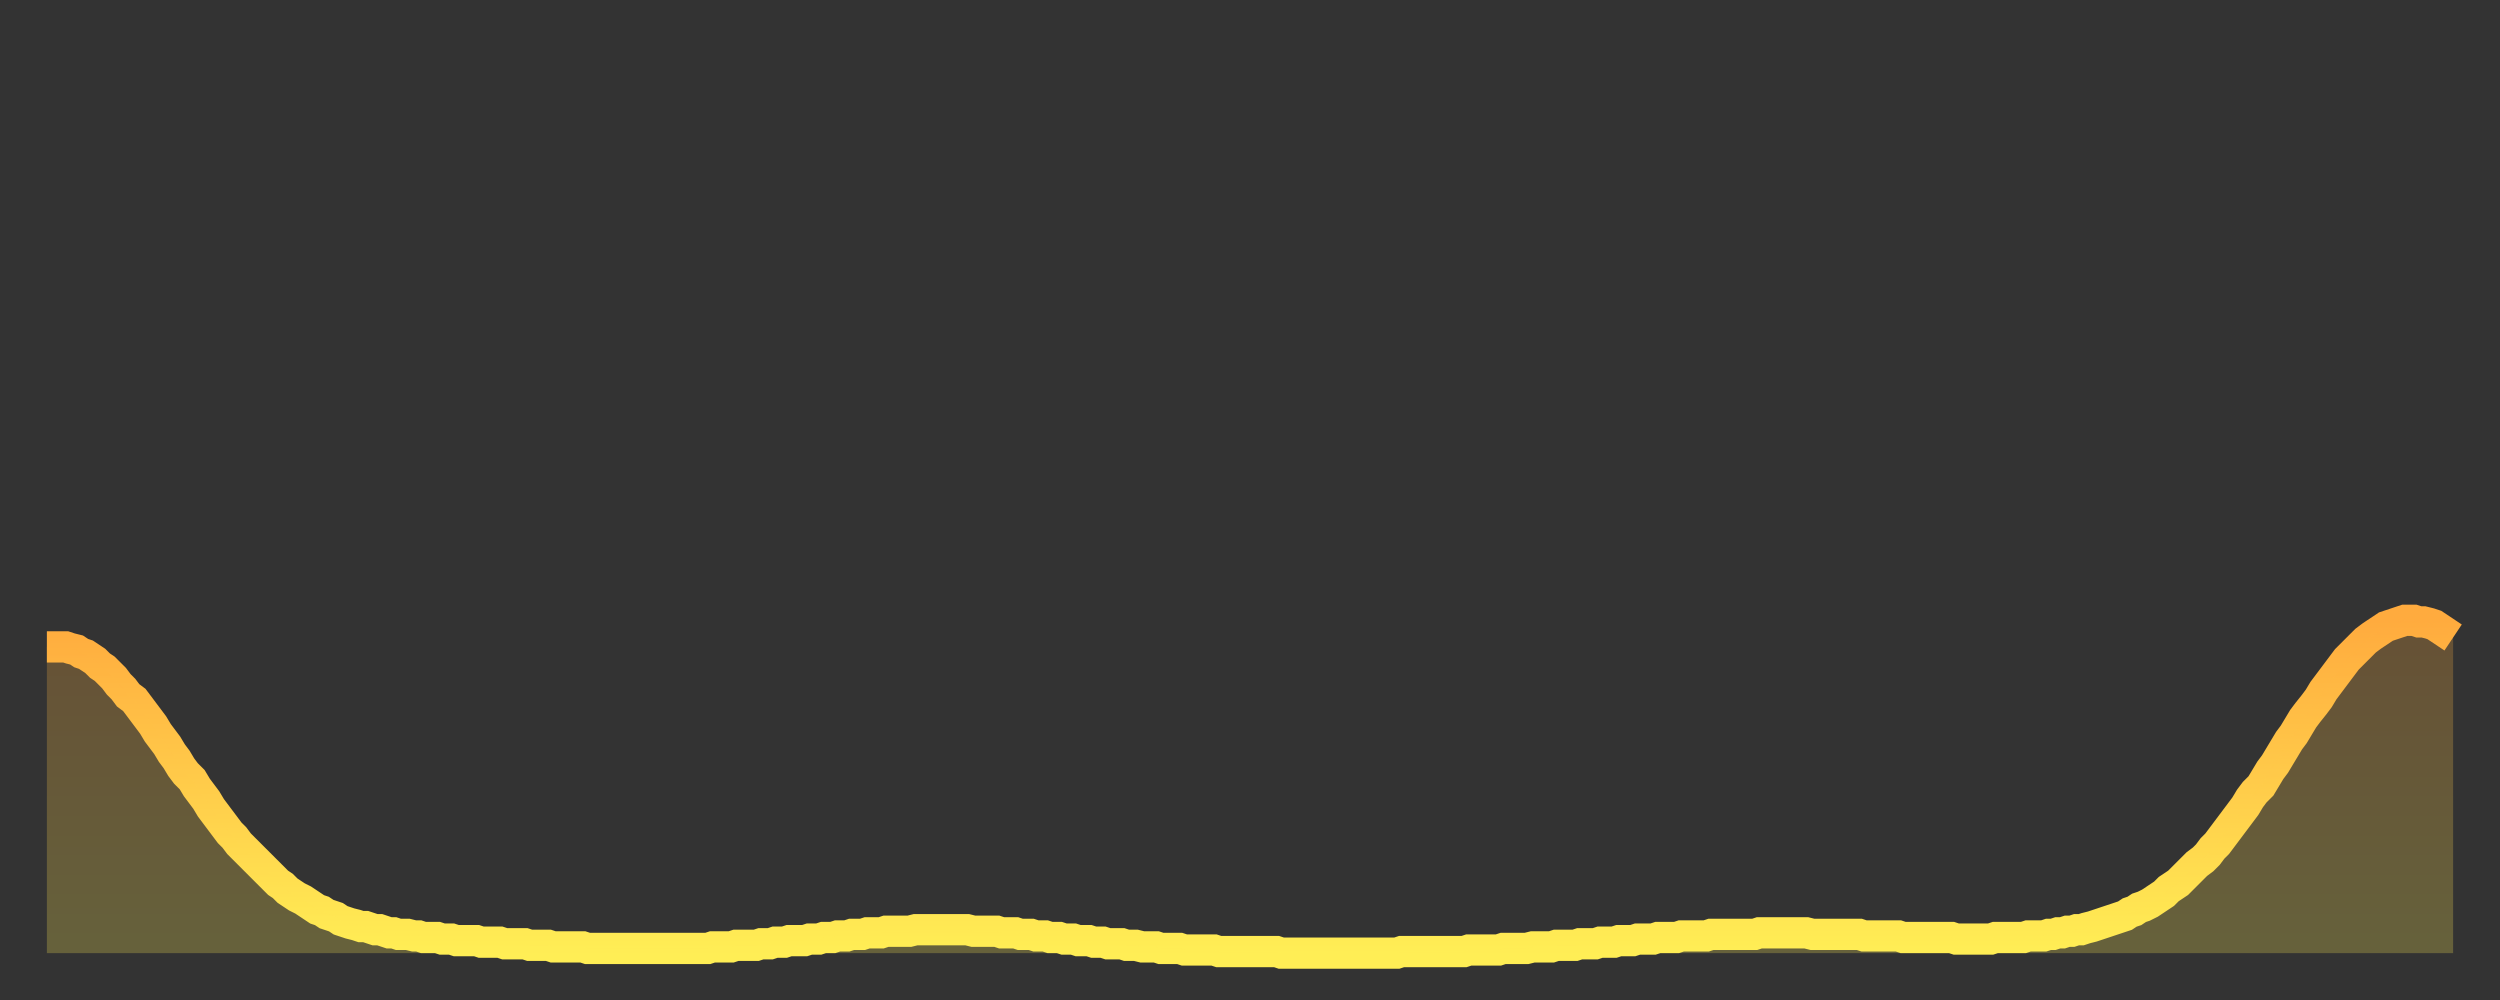
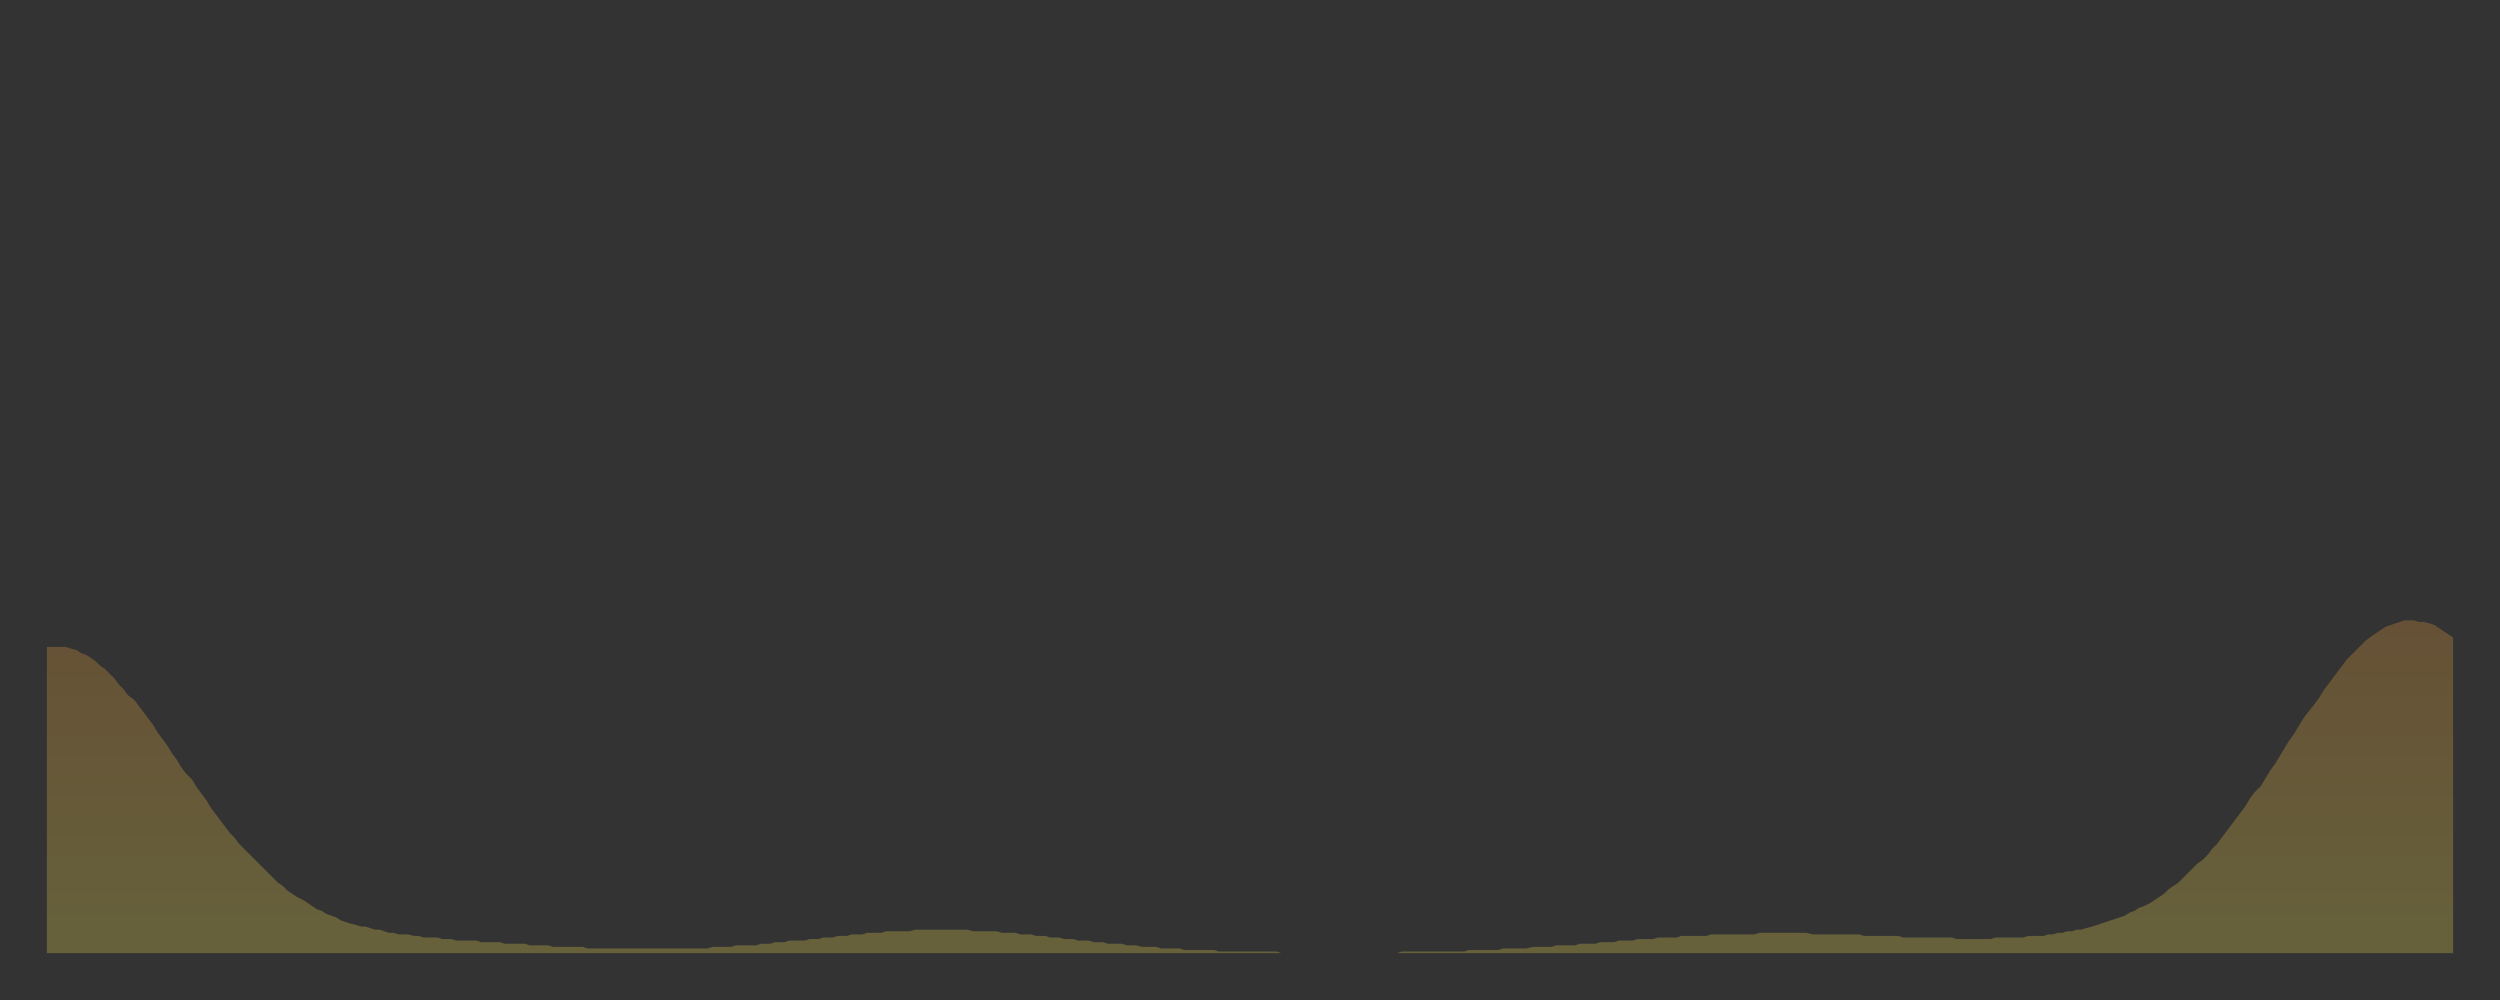
<svg xmlns="http://www.w3.org/2000/svg" baseProfile="full" height="64" version="1.1" width="160">
  <rect width="100%" height="100%" fill="#333333" stroke="none" />
  <defs>
    <linearGradient id="id1304294" x1="0" x2="0" y1="0" y2="1">
      <stop offset="0%" stop-color="#ffab3e" />
      <stop offset="50%" stop-color="#ffcc4a" />
      <stop offset="100%" stop-color="#ffee55" />
    </linearGradient>
  </defs>
  <g transform="translate(3,3)">
    <g>
-       <path d="M 0.0 38.4 0.3 38.4 0.6 38.4 0.9 38.4 1.2 38.4 1.5 38.5 1.9 38.6 2.2 38.8 2.5 38.9 2.8 39.1 3.1 39.3 3.4 39.6 3.7 39.8 4.0 40.1 4.3 40.4 4.6 40.8 4.9 41.1 5.2 41.5 5.6 41.8 5.9 42.2 6.2 42.6 6.5 43.0 6.8 43.4 7.1 43.9 7.4 44.3 7.7 44.7 8.0 45.2 8.3 45.6 8.6 46.1 8.9 46.5 9.3 46.9 9.6 47.4 9.9 47.8 10.2 48.2 10.5 48.7 10.8 49.1 11.1 49.5 11.4 49.9 11.7 50.3 12.0 50.6 12.3 51.0 12.7 51.4 13.0 51.7 13.3 52.0 13.6 52.3 13.9 52.6 14.2 52.9 14.5 53.2 14.8 53.5 15.1 53.7 15.4 54.0 15.7 54.2 16.0 54.4 16.4 54.6 16.7 54.8 17.0 55.0 17.3 55.2 17.6 55.3 17.9 55.5 18.2 55.6 18.5 55.7 18.8 55.9 19.1 56.0 19.4 56.1 19.8 56.2 20.1 56.3 20.4 56.3 20.7 56.4 21.0 56.5 21.3 56.5 21.6 56.6 21.9 56.7 22.2 56.7 22.5 56.8 22.8 56.8 23.1 56.8 23.5 56.9 23.8 56.9 24.1 57.0 24.4 57.0 24.7 57.0 25.0 57.0 25.3 57.1 25.6 57.1 25.9 57.1 26.2 57.2 26.5 57.2 26.8 57.2 27.2 57.2 27.5 57.2 27.8 57.3 28.1 57.3 28.4 57.3 28.7 57.3 29.0 57.3 29.3 57.4 29.6 57.4 29.9 57.4 30.2 57.4 30.6 57.4 30.9 57.5 31.2 57.5 31.5 57.5 31.8 57.5 32.1 57.5 32.4 57.6 32.7 57.6 33.0 57.6 33.3 57.6 33.6 57.6 33.9 57.6 34.3 57.6 34.6 57.7 34.9 57.7 35.2 57.7 35.5 57.7 35.8 57.7 36.1 57.7 36.4 57.7 36.7 57.7 37.0 57.7 37.3 57.7 37.7 57.7 38.0 57.7 38.3 57.7 38.6 57.7 38.9 57.7 39.2 57.7 39.5 57.7 39.8 57.7 40.1 57.7 40.4 57.7 40.7 57.7 41.0 57.7 41.4 57.7 41.7 57.7 42.0 57.7 42.3 57.7 42.6 57.6 42.9 57.6 43.2 57.6 43.5 57.6 43.8 57.6 44.1 57.5 44.4 57.5 44.7 57.5 45.1 57.5 45.4 57.5 45.7 57.4 46.0 57.4 46.3 57.4 46.6 57.3 46.9 57.3 47.2 57.3 47.5 57.2 47.8 57.2 48.1 57.2 48.5 57.2 48.8 57.1 49.1 57.1 49.4 57.1 49.7 57.0 50.0 57.0 50.3 57.0 50.6 56.9 50.9 56.9 51.2 56.9 51.5 56.8 51.8 56.8 52.2 56.8 52.5 56.7 52.8 56.7 53.1 56.7 53.4 56.7 53.7 56.6 54.0 56.6 54.3 56.6 54.6 56.6 54.9 56.6 55.2 56.6 55.6 56.5 55.9 56.5 56.2 56.5 56.5 56.5 56.8 56.5 57.1 56.5 57.4 56.5 57.7 56.5 58.0 56.5 58.3 56.5 58.6 56.5 58.9 56.5 59.3 56.6 59.6 56.6 59.9 56.6 60.2 56.6 60.5 56.6 60.8 56.6 61.1 56.7 61.4 56.7 61.7 56.7 62.0 56.7 62.3 56.8 62.6 56.8 63.0 56.8 63.3 56.9 63.6 56.9 63.9 56.9 64.2 57.0 64.5 57.0 64.8 57.0 65.1 57.1 65.4 57.1 65.7 57.1 66.0 57.2 66.4 57.2 66.7 57.2 67.0 57.3 67.3 57.3 67.6 57.3 67.9 57.4 68.2 57.4 68.5 57.4 68.8 57.4 69.1 57.5 69.4 57.5 69.7 57.5 70.1 57.6 70.4 57.6 70.7 57.6 71.0 57.6 71.3 57.7 71.6 57.7 71.9 57.7 72.2 57.7 72.5 57.7 72.8 57.8 73.1 57.8 73.5 57.8 73.8 57.8 74.1 57.8 74.4 57.8 74.7 57.8 75.0 57.9 75.3 57.9 75.6 57.9 75.9 57.9 76.2 57.9 76.5 57.9 76.8 57.9 77.2 57.9 77.5 57.9 77.8 57.9 78.1 57.9 78.4 57.9 78.7 57.9 79.0 58.0 79.3 58.0 79.6 58.0 79.9 58.0 80.2 58.0 80.5 58.0 80.9 58.0 81.2 58.0 81.5 58.0 81.8 58.0 82.1 58.0 82.4 58.0 82.7 58.0 83.0 58.0 83.3 58.0 83.6 58.0 83.9 58.0 84.3 58.0 84.6 58.0 84.9 58.0 85.2 58.0 85.5 58.0 85.8 58.0 86.1 58.0 86.4 58.0 86.7 57.9 87.0 57.9 87.3 57.9 87.6 57.9 88.0 57.9 88.3 57.9 88.6 57.9 88.9 57.9 89.2 57.9 89.5 57.9 89.8 57.9 90.1 57.9 90.4 57.9 90.7 57.9 91.0 57.8 91.4 57.8 91.7 57.8 92.0 57.8 92.3 57.8 92.6 57.8 92.9 57.8 93.2 57.7 93.5 57.7 93.8 57.7 94.1 57.7 94.4 57.7 94.7 57.7 95.1 57.6 95.4 57.6 95.7 57.6 96.0 57.6 96.3 57.6 96.6 57.5 96.9 57.5 97.2 57.5 97.5 57.5 97.8 57.5 98.1 57.4 98.4 57.4 98.8 57.4 99.1 57.4 99.4 57.3 99.7 57.3 100.0 57.3 100.3 57.3 100.6 57.2 100.9 57.2 101.2 57.2 101.5 57.2 101.8 57.1 102.2 57.1 102.5 57.1 102.8 57.1 103.1 57.0 103.4 57.0 103.7 57.0 104.0 57.0 104.3 57.0 104.6 56.9 104.9 56.9 105.2 56.9 105.5 56.9 105.9 56.9 106.2 56.9 106.5 56.8 106.8 56.8 107.1 56.8 107.4 56.8 107.7 56.8 108.0 56.8 108.3 56.8 108.6 56.8 108.9 56.8 109.3 56.8 109.6 56.7 109.9 56.7 110.2 56.7 110.5 56.7 110.8 56.7 111.1 56.7 111.4 56.7 111.7 56.7 112.0 56.7 112.3 56.7 112.6 56.7 113.0 56.8 113.3 56.8 113.6 56.8 113.9 56.8 114.2 56.8 114.5 56.8 114.8 56.8 115.1 56.8 115.4 56.8 115.7 56.8 116.0 56.8 116.3 56.9 116.7 56.9 117.0 56.9 117.3 56.9 117.6 56.9 117.9 56.9 118.2 56.9 118.5 56.9 118.8 57.0 119.1 57.0 119.4 57.0 119.7 57.0 120.1 57.0 120.4 57.0 120.7 57.0 121.0 57.0 121.3 57.0 121.6 57.0 121.9 57.0 122.2 57.1 122.5 57.1 122.8 57.1 123.1 57.1 123.4 57.1 123.8 57.1 124.1 57.1 124.4 57.1 124.7 57.0 125.0 57.0 125.3 57.0 125.6 57.0 125.9 57.0 126.2 57.0 126.5 57.0 126.8 56.9 127.2 56.9 127.5 56.9 127.8 56.9 128.1 56.8 128.4 56.8 128.7 56.7 129.0 56.7 129.3 56.6 129.6 56.6 129.9 56.5 130.2 56.5 130.5 56.4 130.9 56.3 131.2 56.2 131.5 56.1 131.8 56.0 132.1 55.9 132.4 55.8 132.7 55.7 133.0 55.6 133.3 55.4 133.6 55.3 133.9 55.1 134.2 55.0 134.6 54.8 134.9 54.6 135.2 54.4 135.5 54.2 135.8 53.9 136.1 53.7 136.4 53.5 136.7 53.2 137.0 52.9 137.3 52.6 137.6 52.3 138.0 52.0 138.3 51.7 138.6 51.3 138.9 51.0 139.2 50.6 139.5 50.2 139.8 49.8 140.1 49.4 140.4 49.0 140.7 48.6 141.0 48.1 141.3 47.7 141.7 47.3 142.0 46.8 142.3 46.3 142.6 45.9 142.9 45.4 143.2 44.9 143.5 44.4 143.8 44.0 144.1 43.5 144.4 43.0 144.7 42.6 145.1 42.1 145.4 41.7 145.7 41.2 146.0 40.8 146.3 40.4 146.6 40.0 146.9 39.6 147.2 39.2 147.5 38.9 147.8 38.6 148.1 38.3 148.4 38.0 148.8 37.7 149.1 37.5 149.4 37.3 149.7 37.1 150.0 37.0 150.3 36.9 150.6 36.8 150.9 36.7 151.2 36.7 151.5 36.7 151.8 36.8 152.1 36.8 152.5 36.9 152.8 37.0 153.1 37.2 153.4 37.4 153.7 37.6 154.0 37.8" fill="none" id="graph-curve" opacity="1" stroke="url(#id1304294)" stroke-width="2" />
      <path d="M 0 58 L 0.0 38.4 0.3 38.4 0.6 38.4 0.9 38.4 1.2 38.4 1.5 38.5 1.9 38.6 2.2 38.8 2.5 38.9 2.8 39.1 3.1 39.3 3.4 39.6 3.7 39.8 4.0 40.1 4.3 40.4 4.6 40.8 4.9 41.1 5.2 41.5 5.6 41.8 5.9 42.2 6.2 42.6 6.5 43.0 6.8 43.4 7.1 43.9 7.4 44.3 7.7 44.7 8.0 45.2 8.3 45.6 8.6 46.1 8.9 46.5 9.3 46.9 9.6 47.4 9.9 47.8 10.2 48.2 10.5 48.7 10.8 49.1 11.1 49.5 11.4 49.9 11.7 50.3 12.0 50.6 12.3 51.0 12.7 51.4 13.0 51.7 13.3 52.0 13.6 52.3 13.9 52.6 14.2 52.9 14.5 53.2 14.8 53.5 15.1 53.7 15.4 54.0 15.7 54.2 16.0 54.4 16.4 54.6 16.7 54.8 17.0 55.0 17.3 55.2 17.6 55.3 17.9 55.5 18.2 55.6 18.5 55.7 18.8 55.9 19.1 56.0 19.4 56.1 19.8 56.2 20.1 56.3 20.4 56.3 20.7 56.4 21.0 56.5 21.3 56.5 21.6 56.6 21.9 56.7 22.2 56.7 22.5 56.8 22.8 56.8 23.1 56.8 23.5 56.9 23.8 56.9 24.1 57.0 24.4 57.0 24.7 57.0 25.0 57.0 25.3 57.1 25.6 57.1 25.9 57.1 26.2 57.2 26.5 57.2 26.8 57.2 27.2 57.2 27.5 57.2 27.8 57.3 28.1 57.3 28.4 57.3 28.7 57.3 29.0 57.3 29.3 57.4 29.6 57.4 29.9 57.4 30.2 57.4 30.6 57.4 30.9 57.5 31.2 57.5 31.5 57.5 31.8 57.5 32.1 57.5 32.4 57.6 32.7 57.6 33.0 57.6 33.3 57.6 33.6 57.6 33.9 57.6 34.3 57.6 34.6 57.7 34.9 57.7 35.2 57.7 35.5 57.7 35.8 57.7 36.1 57.7 36.4 57.7 36.7 57.7 37.0 57.7 37.3 57.7 37.7 57.7 38.0 57.7 38.3 57.7 38.6 57.7 38.9 57.7 39.2 57.7 39.5 57.7 39.8 57.7 40.1 57.7 40.4 57.7 40.7 57.7 41.0 57.7 41.4 57.7 41.7 57.7 42.0 57.7 42.3 57.7 42.6 57.6 42.9 57.6 43.2 57.6 43.5 57.6 43.8 57.6 44.1 57.5 44.4 57.5 44.7 57.5 45.1 57.5 45.4 57.5 45.7 57.4 46.0 57.4 46.3 57.4 46.6 57.3 46.9 57.3 47.2 57.3 47.5 57.2 47.8 57.2 48.1 57.2 48.5 57.2 48.8 57.1 49.1 57.1 49.4 57.1 49.7 57.0 50.0 57.0 50.3 57.0 50.6 56.9 50.9 56.9 51.2 56.9 51.5 56.8 51.8 56.8 52.2 56.8 52.5 56.7 52.8 56.7 53.1 56.7 53.4 56.7 53.7 56.6 54.0 56.6 54.3 56.6 54.6 56.6 54.9 56.6 55.2 56.6 55.6 56.5 55.9 56.5 56.2 56.5 56.5 56.5 56.8 56.5 57.1 56.5 57.4 56.5 57.7 56.5 58.0 56.5 58.3 56.5 58.6 56.5 58.9 56.5 59.3 56.6 59.6 56.6 59.9 56.6 60.2 56.6 60.5 56.6 60.8 56.6 61.1 56.7 61.4 56.7 61.7 56.7 62.0 56.7 62.3 56.8 62.6 56.8 63.0 56.8 63.3 56.9 63.6 56.9 63.9 56.9 64.2 57.0 64.5 57.0 64.8 57.0 65.1 57.1 65.4 57.1 65.7 57.1 66.0 57.2 66.4 57.2 66.7 57.2 67.0 57.3 67.3 57.3 67.6 57.3 67.9 57.4 68.2 57.4 68.5 57.4 68.8 57.4 69.1 57.5 69.4 57.5 69.7 57.5 70.1 57.6 70.4 57.6 70.7 57.6 71.0 57.6 71.3 57.7 71.6 57.7 71.9 57.7 72.2 57.7 72.5 57.7 72.8 57.8 73.1 57.8 73.5 57.8 73.8 57.8 74.1 57.8 74.4 57.8 74.7 57.8 75.0 57.9 75.3 57.9 75.6 57.9 75.9 57.9 76.2 57.9 76.5 57.9 76.8 57.9 77.2 57.9 77.5 57.9 77.8 57.9 78.1 57.9 78.4 57.9 78.7 57.9 79.0 58.0 79.3 58.0 79.6 58.0 79.9 58.0 80.2 58.0 80.5 58.0 80.9 58.0 81.2 58.0 81.5 58.0 81.8 58.0 82.1 58.0 82.4 58.0 82.7 58.0 83.0 58.0 83.3 58.0 83.6 58.0 83.9 58.0 84.3 58.0 84.6 58.0 84.9 58.0 85.2 58.0 85.5 58.0 85.8 58.0 86.1 58.0 86.4 58.0 86.7 57.9 87.0 57.9 87.3 57.9 87.6 57.9 88.0 57.9 88.3 57.9 88.6 57.9 88.9 57.9 89.2 57.9 89.5 57.9 89.8 57.9 90.1 57.9 90.4 57.9 90.7 57.9 91.0 57.8 91.4 57.8 91.7 57.8 92.0 57.8 92.3 57.8 92.6 57.8 92.9 57.8 93.2 57.7 93.5 57.7 93.8 57.7 94.1 57.7 94.4 57.7 94.7 57.7 95.1 57.6 95.4 57.6 95.7 57.6 96.0 57.6 96.3 57.6 96.6 57.5 96.9 57.5 97.2 57.5 97.5 57.5 97.8 57.5 98.1 57.4 98.4 57.4 98.8 57.4 99.1 57.4 99.4 57.3 99.7 57.3 100.0 57.3 100.3 57.3 100.6 57.2 100.9 57.2 101.2 57.2 101.5 57.2 101.8 57.1 102.2 57.1 102.5 57.1 102.8 57.1 103.1 57.0 103.4 57.0 103.7 57.0 104.0 57.0 104.3 57.0 104.6 56.9 104.9 56.9 105.2 56.9 105.5 56.9 105.9 56.9 106.2 56.9 106.5 56.8 106.8 56.8 107.1 56.8 107.4 56.8 107.7 56.8 108.0 56.8 108.3 56.8 108.6 56.8 108.9 56.8 109.3 56.8 109.6 56.7 109.9 56.7 110.2 56.7 110.5 56.7 110.8 56.7 111.1 56.7 111.4 56.7 111.7 56.7 112.0 56.7 112.3 56.7 112.6 56.7 113.0 56.8 113.3 56.8 113.6 56.8 113.9 56.8 114.2 56.8 114.5 56.8 114.8 56.8 115.1 56.8 115.4 56.8 115.7 56.8 116.0 56.8 116.3 56.9 116.7 56.9 117.0 56.9 117.3 56.9 117.6 56.9 117.9 56.9 118.2 56.9 118.5 56.9 118.8 57.0 119.1 57.0 119.4 57.0 119.7 57.0 120.1 57.0 120.4 57.0 120.7 57.0 121.0 57.0 121.3 57.0 121.6 57.0 121.9 57.0 122.2 57.1 122.5 57.1 122.8 57.1 123.1 57.1 123.4 57.1 123.8 57.1 124.1 57.1 124.4 57.1 124.7 57.0 125.0 57.0 125.3 57.0 125.6 57.0 125.9 57.0 126.2 57.0 126.5 57.0 126.8 56.9 127.2 56.9 127.5 56.9 127.8 56.9 128.1 56.8 128.4 56.8 128.7 56.7 129.0 56.7 129.3 56.6 129.6 56.6 129.9 56.5 130.2 56.5 130.5 56.4 130.9 56.3 131.2 56.2 131.5 56.1 131.8 56.0 132.1 55.9 132.4 55.8 132.7 55.7 133.0 55.6 133.3 55.4 133.6 55.3 133.9 55.1 134.2 55.0 134.6 54.8 134.9 54.6 135.2 54.4 135.5 54.2 135.8 53.9 136.1 53.7 136.4 53.5 136.7 53.2 137.0 52.9 137.3 52.6 137.6 52.3 138.0 52.0 138.3 51.7 138.6 51.3 138.9 51.0 139.2 50.6 139.5 50.2 139.8 49.8 140.1 49.4 140.4 49.0 140.7 48.6 141.0 48.1 141.3 47.7 141.7 47.3 142.0 46.8 142.3 46.3 142.6 45.9 142.9 45.4 143.2 44.9 143.5 44.4 143.8 44.0 144.1 43.5 144.4 43.0 144.7 42.6 145.1 42.1 145.4 41.7 145.7 41.2 146.0 40.8 146.3 40.4 146.6 40.0 146.9 39.6 147.2 39.2 147.5 38.9 147.8 38.6 148.1 38.3 148.4 38.0 148.8 37.7 149.1 37.5 149.4 37.3 149.7 37.1 150.0 37.0 150.3 36.9 150.6 36.8 150.9 36.7 151.2 36.7 151.5 36.7 151.8 36.8 152.1 36.8 152.5 36.9 152.8 37.0 153.1 37.2 153.4 37.4 153.7 37.6 154.0 37.8 154 58" fill="url(#id1304294)" fill-opacity=".25" id="graph-shadow" />
    </g>
  </g>
</svg>